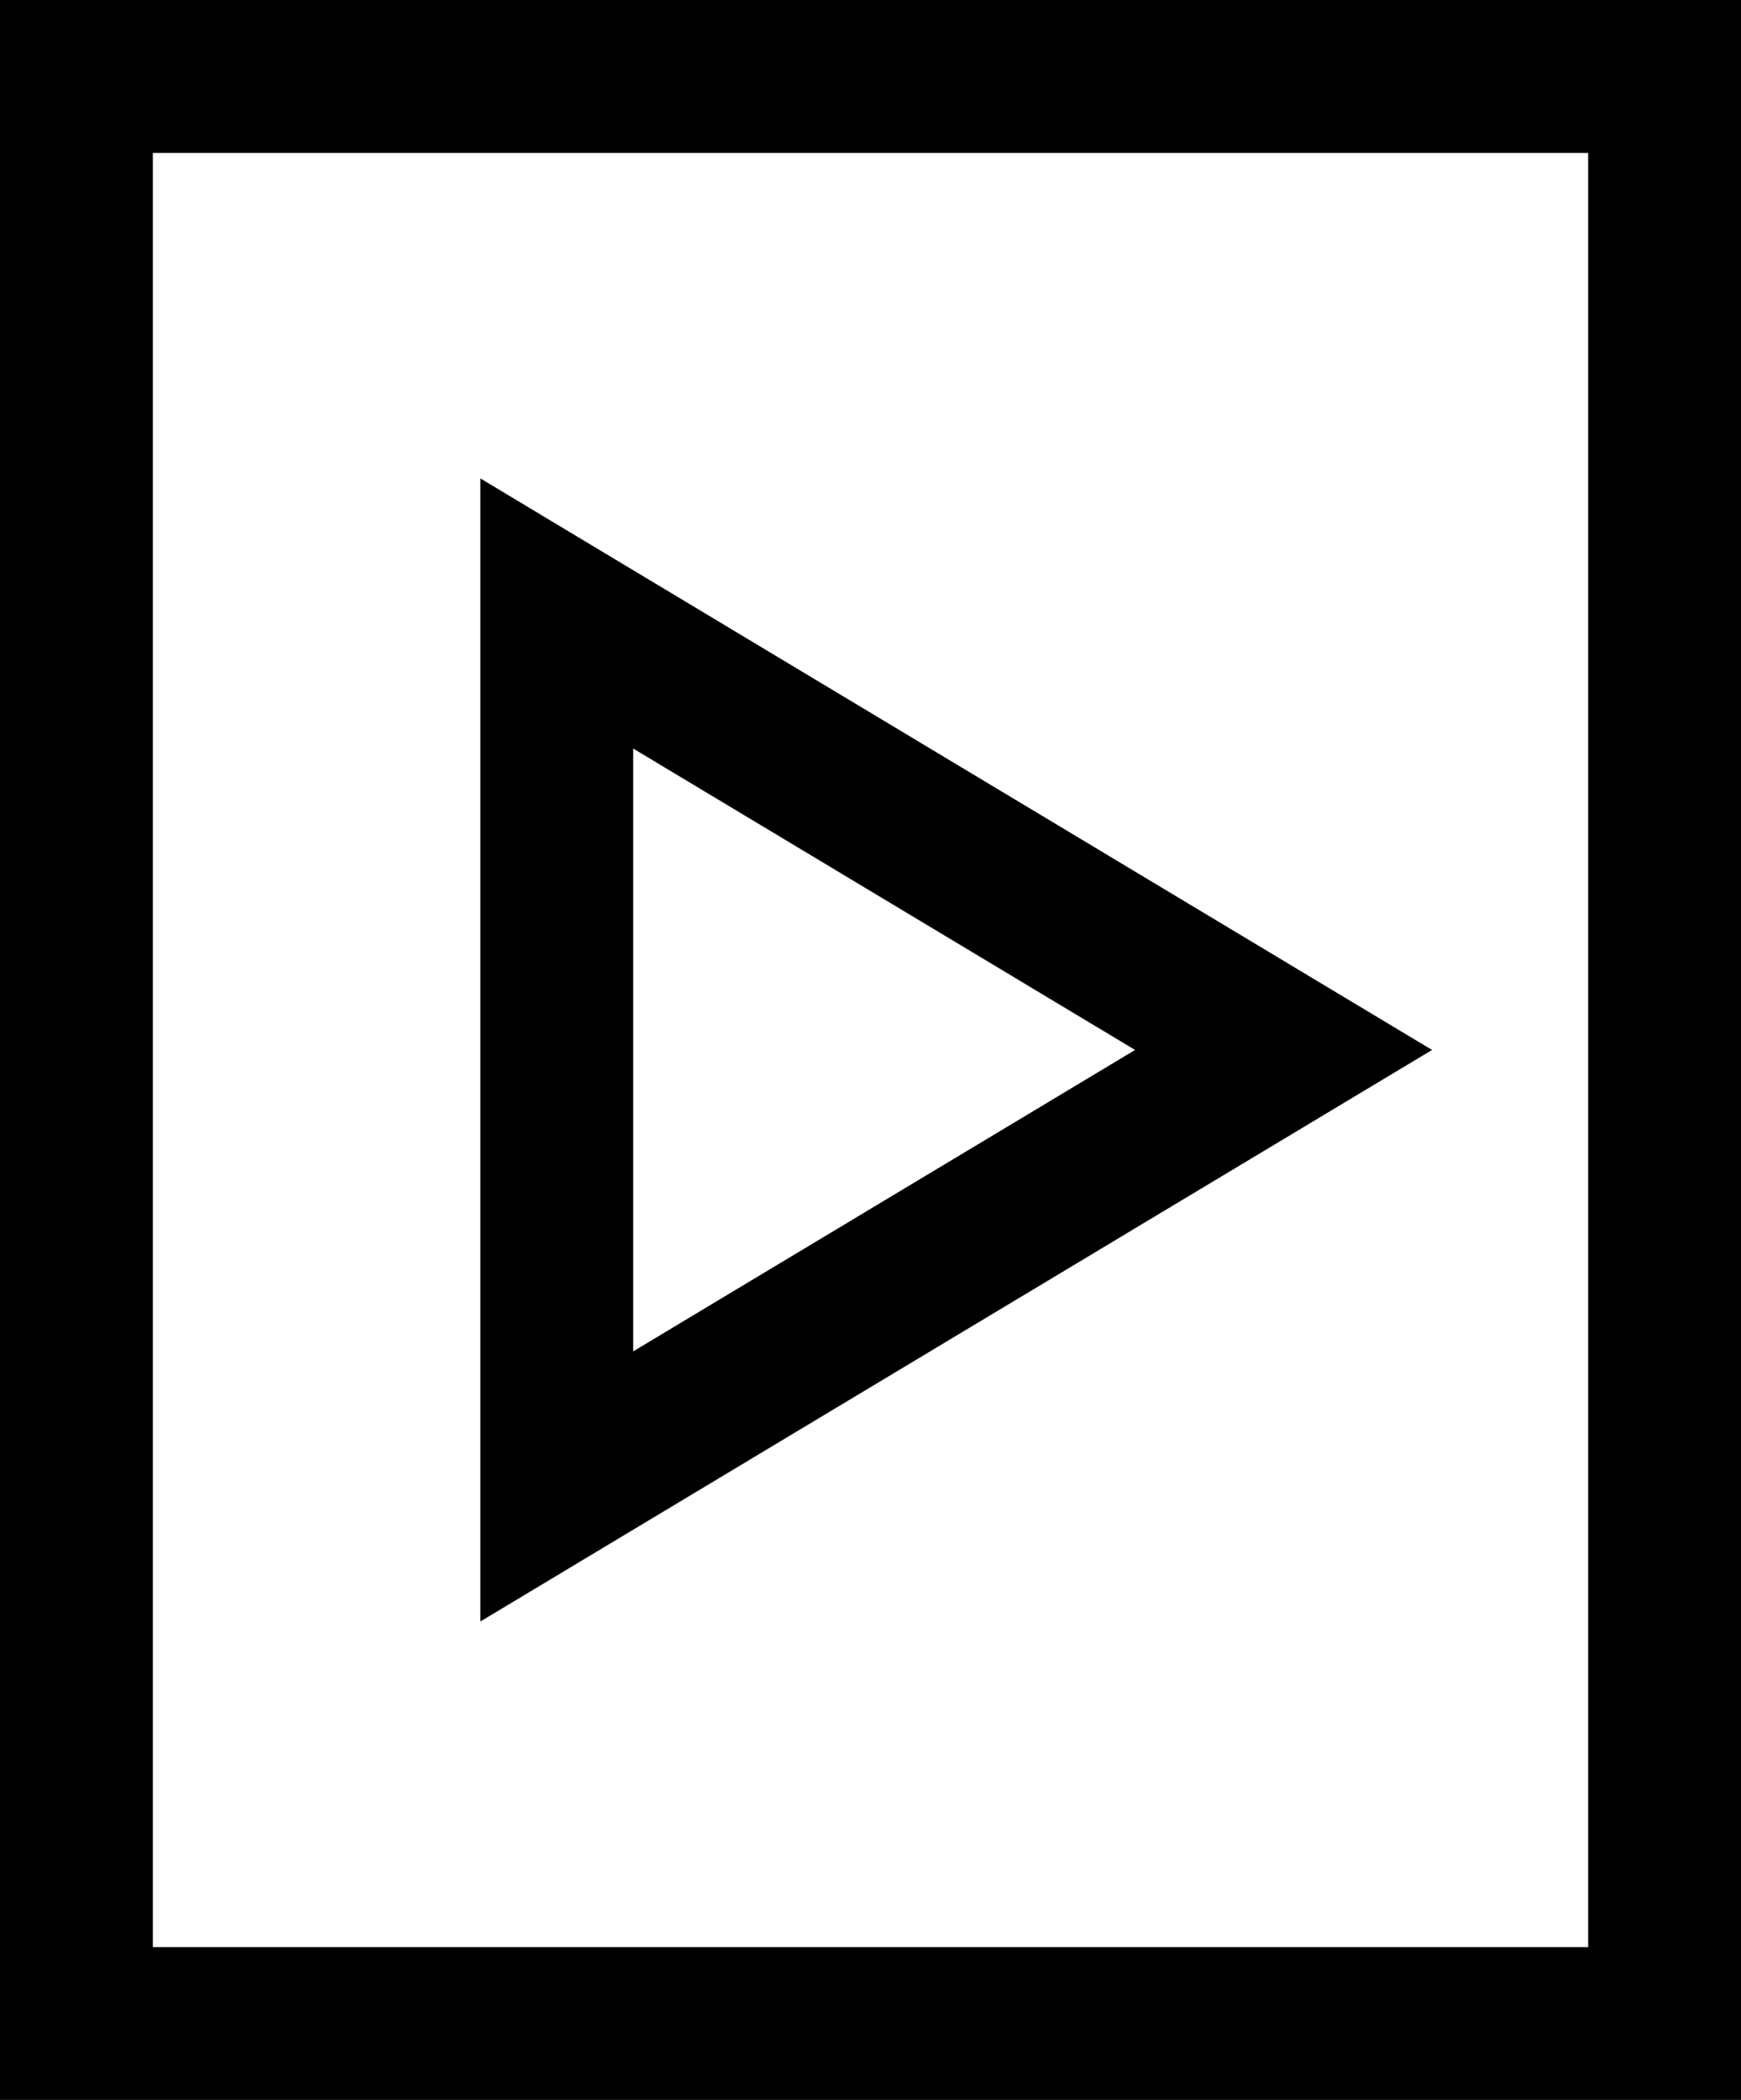
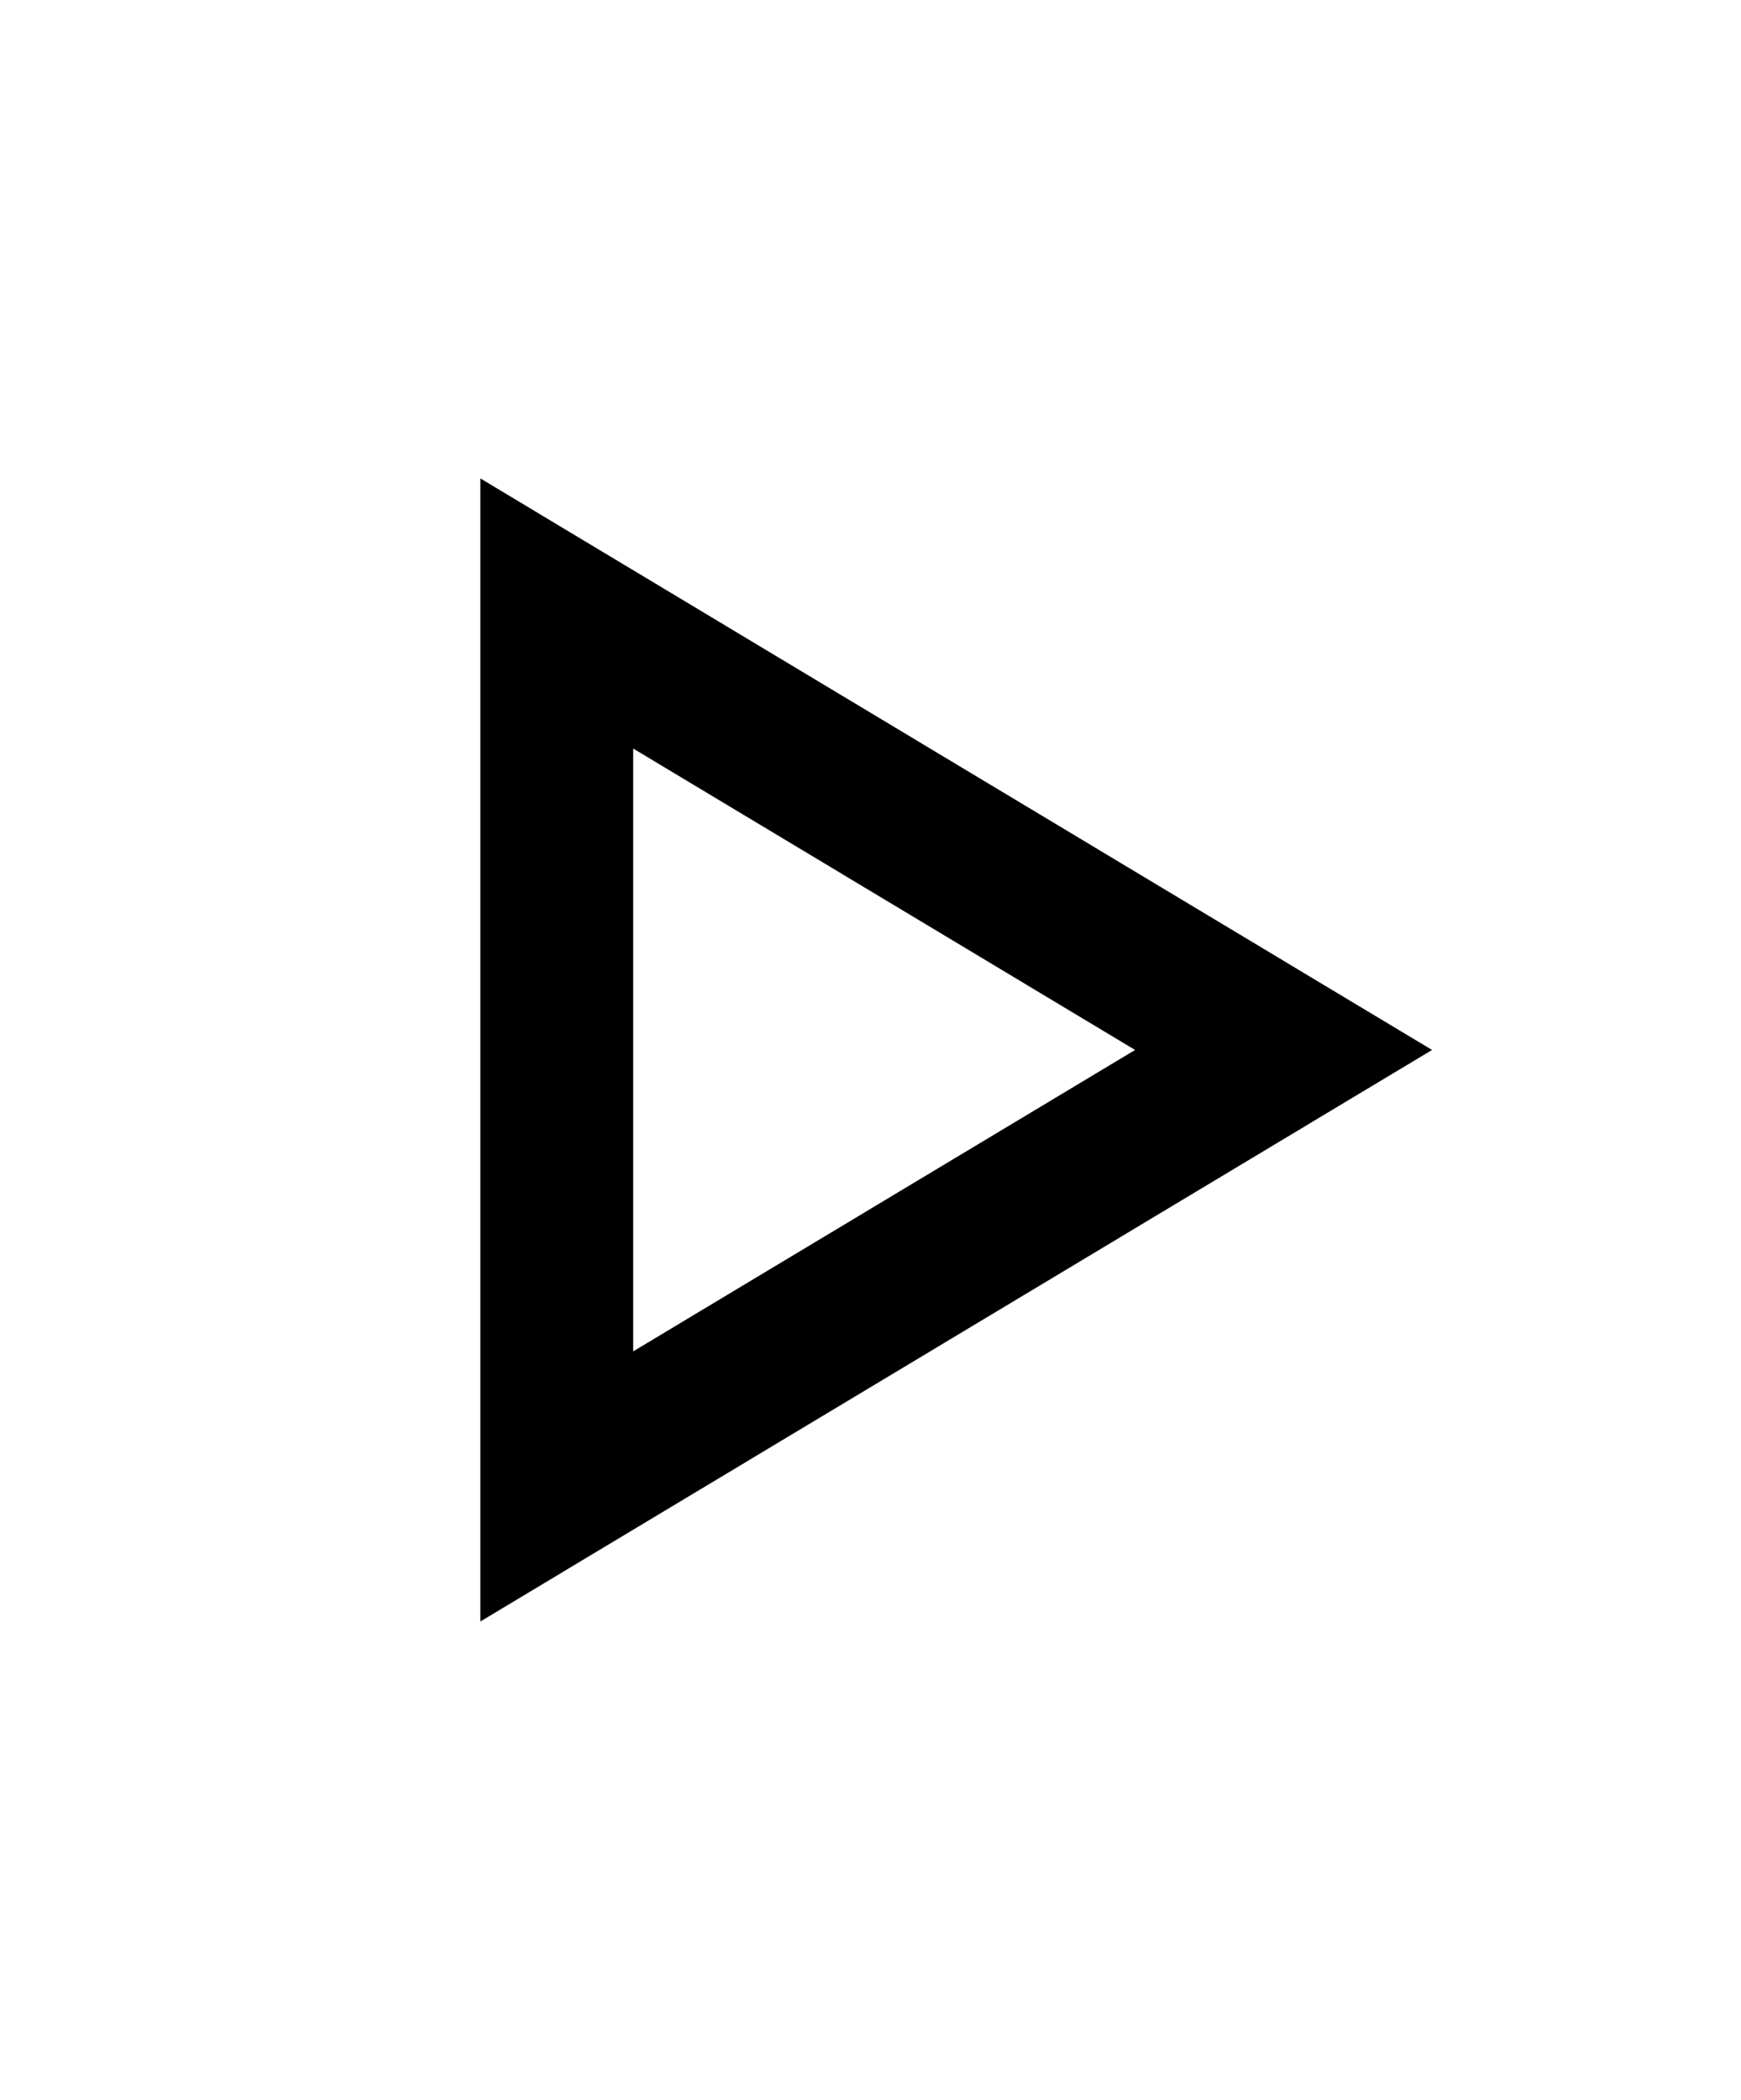
<svg xmlns="http://www.w3.org/2000/svg" width="22.783" height="27.466" viewBox="0 0 22.783 27.466">
  <g id="Group_12953" data-name="Group 12953" transform="translate(1 1)">
-     <path id="Path_6650" data-name="Path 6650" d="M656.232,521.9H635.449V496.432h20.783Z" transform="translate(-635.449 -496.432)" fill="none" stroke="#000" stroke-miterlimit="10" stroke-width="2" />
    <path id="Path_6651" data-name="Path 6651" d="M644.731,518.222l9.511-5.709-9.511-5.709Z" transform="translate(-638.445 -499.78)" fill="none" stroke="#000" stroke-miterlimit="10" stroke-width="2" />
  </g>
</svg>